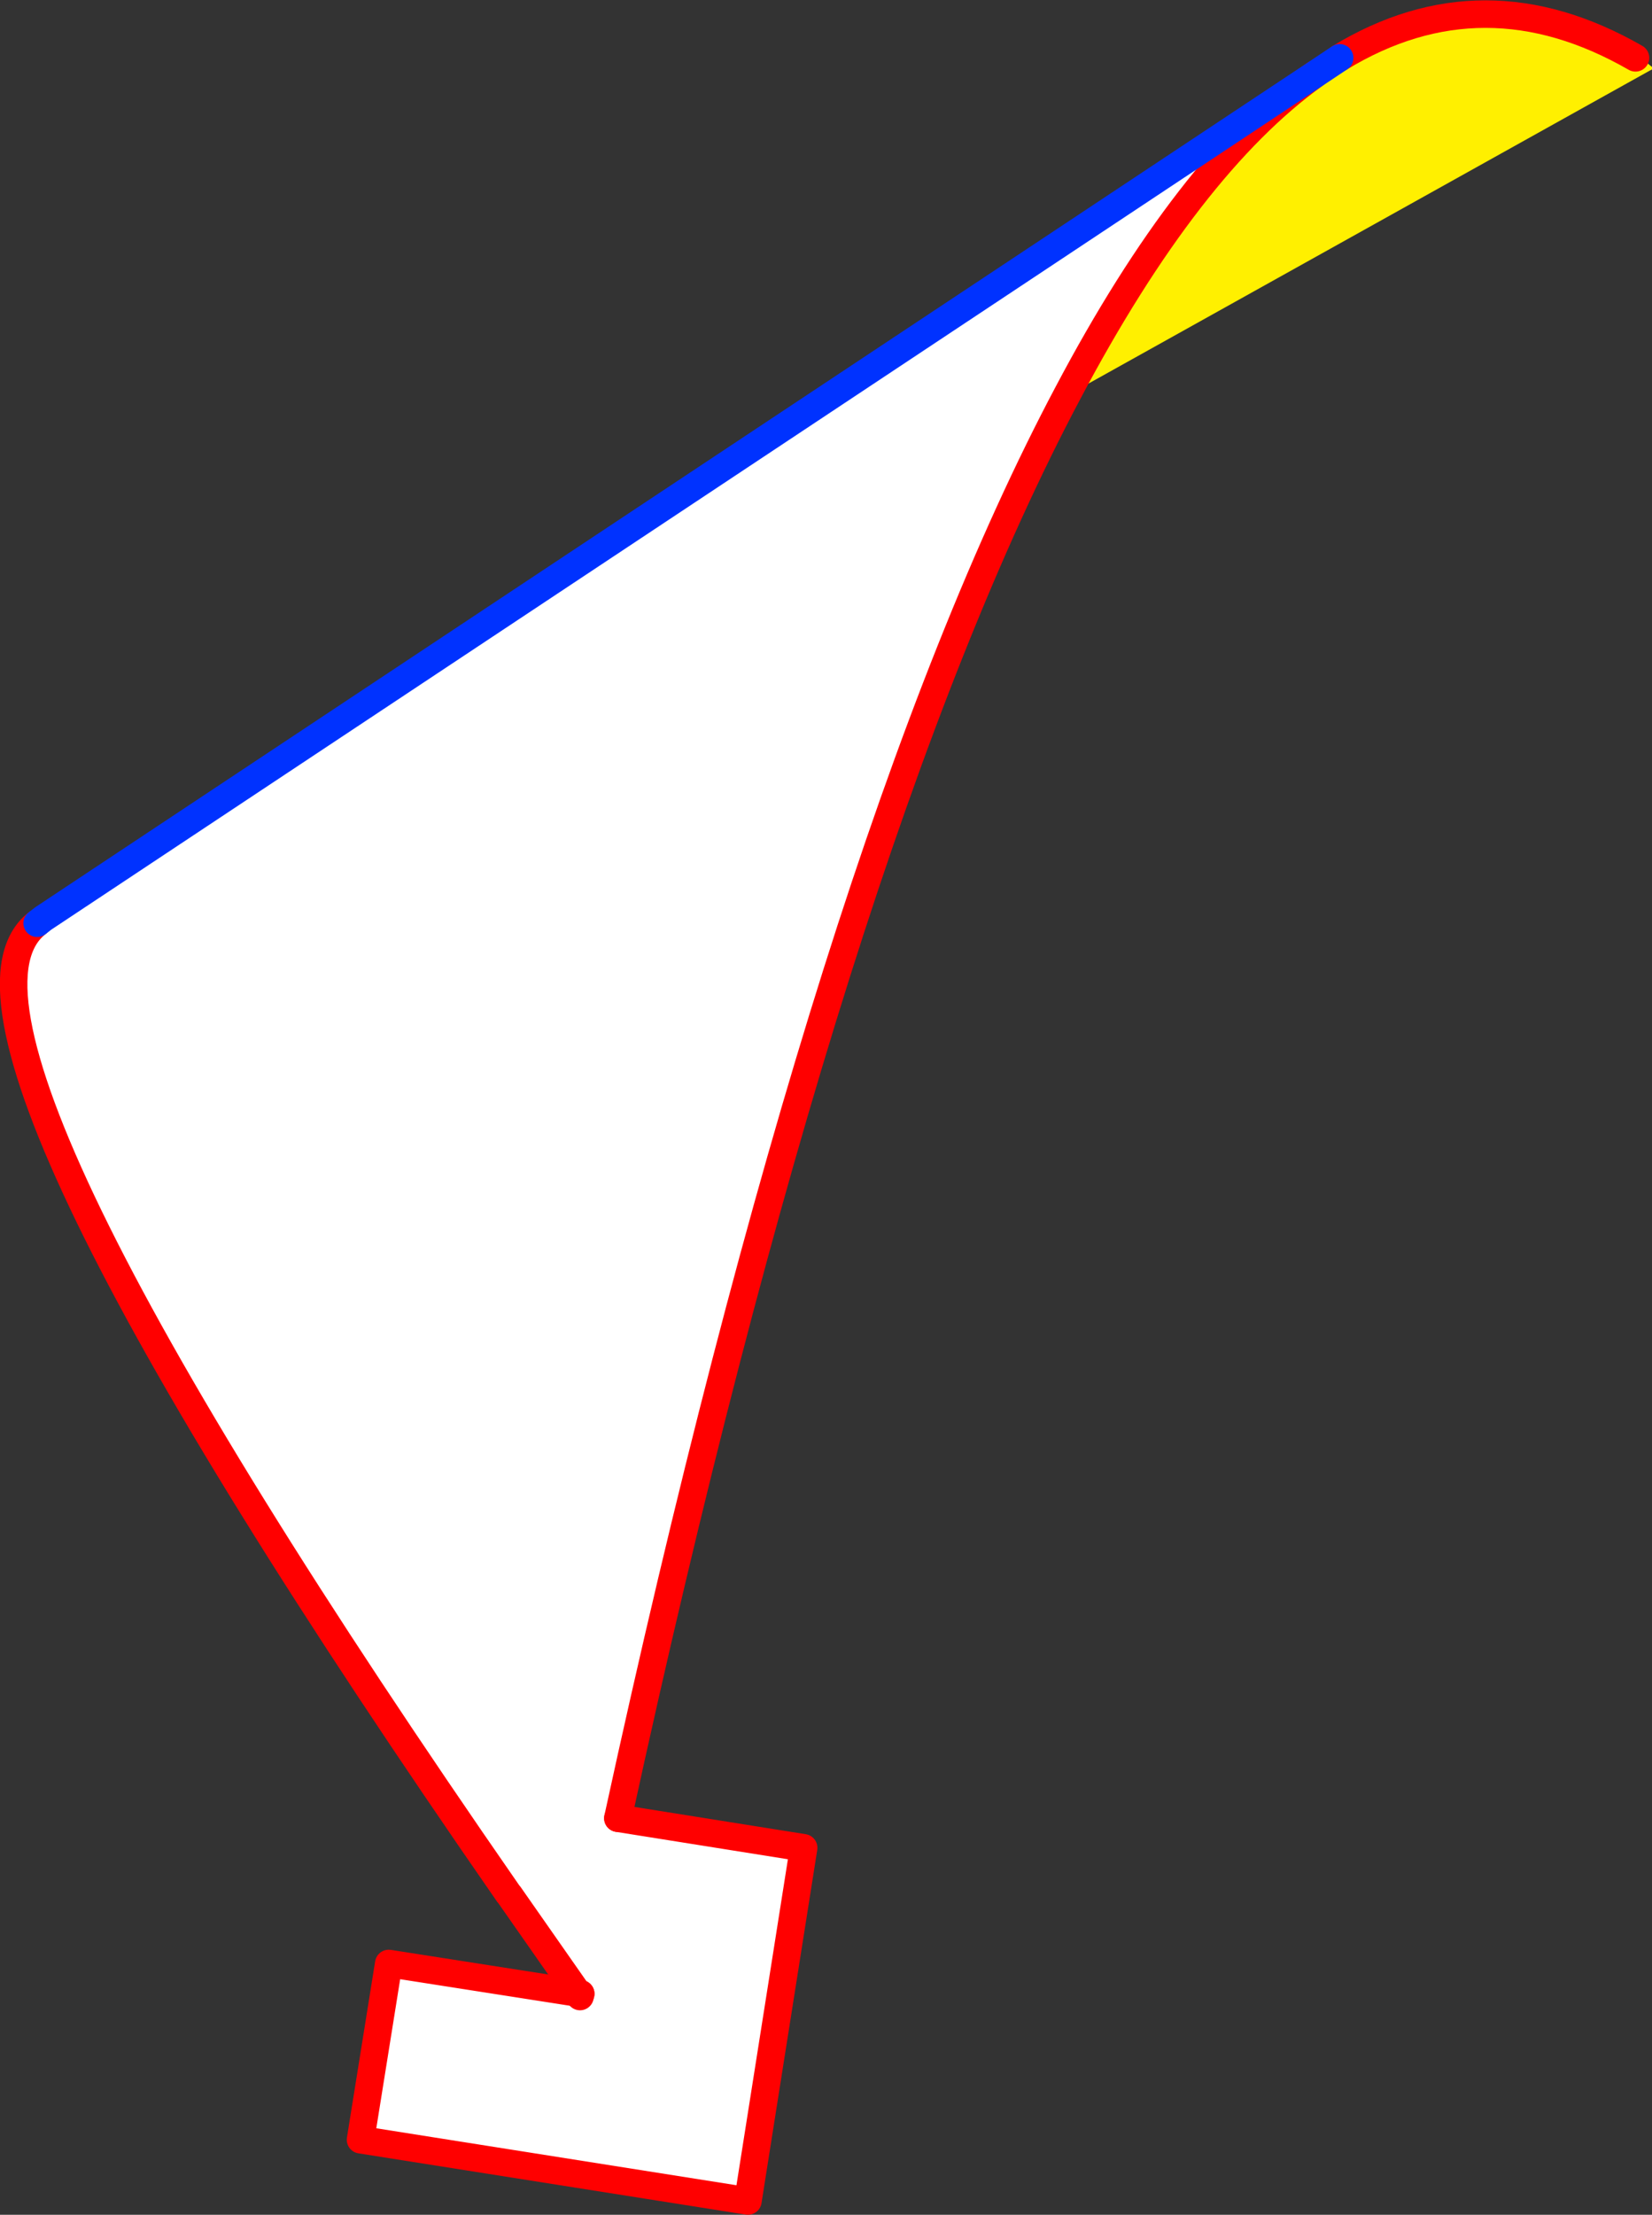
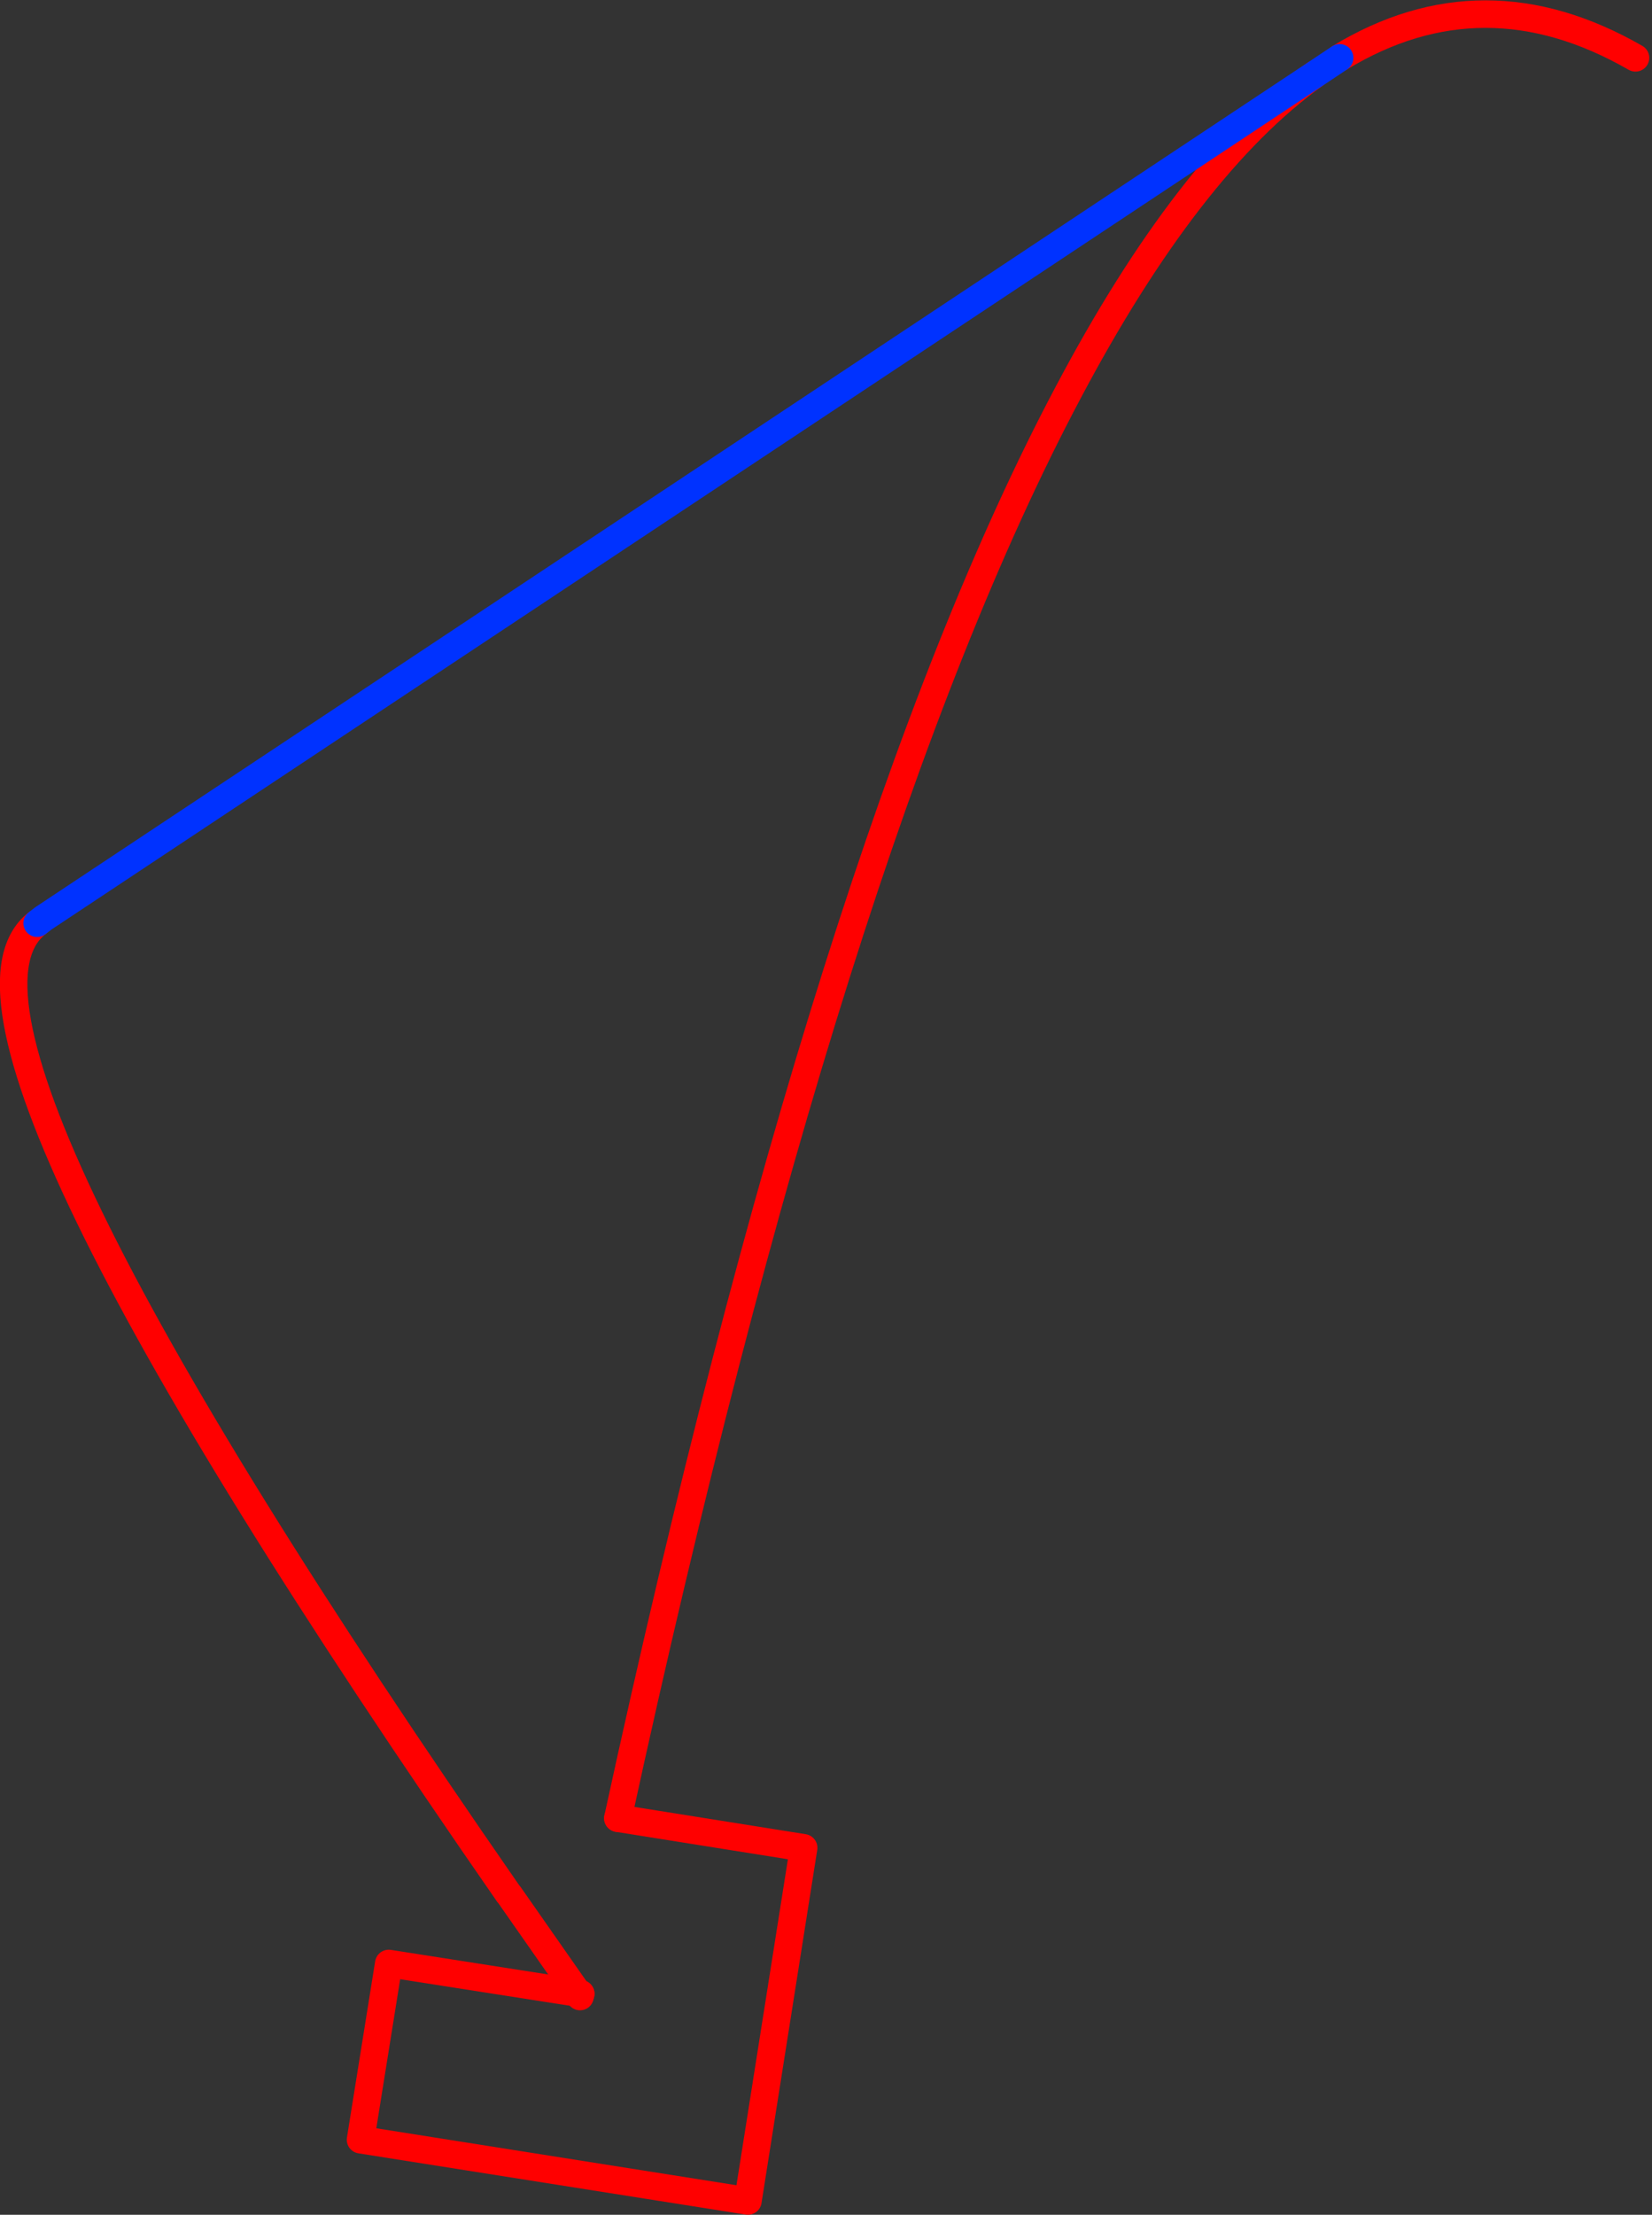
<svg xmlns="http://www.w3.org/2000/svg" height="160.85px" width="120.05px">
  <rect width="100%" height="100%" fill="#333333" stroke="none" />
  <g transform="matrix(1.0, 0.0, 0.0, 1.0, 40.1, 178.45)">
-     <path d="M57.25 -174.25 Q67.7 -180.6 78.75 -174.25 L79.5 -173.8 79.85 -173.5 37.5 -149.9 Q46.25 -166.45 55.45 -173.05 L57.25 -174.25" fill="#fff000" fill-rule="evenodd" stroke="none" />
-     <path d="M55.45 -173.05 Q46.25 -166.45 37.5 -149.9 20.25 -117.4 4.8 -46.4 L18.3 -44.25 14.25 -18.6 -13.9 -23.05 -11.85 -35.85 1.9 -33.7 2.05 -33.45 2.1 -33.65 1.9 -33.7 -3.1 -40.85 -3.15 -40.9 Q-46.95 -104.0 -37.4 -111.4 L-36.95 -111.75 55.45 -173.05" fill="#ffffff" fill-rule="evenodd" stroke="none" />
    <path d="M1.9 -33.7 L2.1 -33.65 M1.9 -33.7 L-11.85 -35.85 -13.9 -23.05 14.25 -18.6 18.3 -44.25 4.8 -46.4" fill="none" stroke="#ff0000" stroke-linecap="round" stroke-linejoin="round" stroke-width="2.0" />
-     <path d="M79.85 -173.5 L79.5 -173.8 78.75 -174.25" fill="none" stroke="#fff000" stroke-linecap="round" stroke-linejoin="round" stroke-width="0.25" />
-     <path d="M37.5 -149.9 L79.85 -173.5" fill="none" stroke="#fff000" stroke-linecap="round" stroke-linejoin="round" stroke-width="0.25" />
    <path d="M78.75 -174.25 Q67.7 -180.6 57.25 -174.25 M55.45 -173.05 Q46.25 -166.45 37.5 -149.9 20.25 -117.4 4.8 -46.4 M2.1 -33.65 L2.05 -33.45 1.9 -33.7 -3.1 -40.85 -3.15 -40.9 Q-46.95 -104.0 -37.4 -111.4" fill="none" stroke="#ff0000" stroke-linecap="round" stroke-linejoin="round" stroke-width="2.0" />
    <path d="M57.25 -174.25 L55.45 -173.05 -36.95 -111.75 -37.4 -111.4" fill="none" stroke="#0032ff" stroke-linecap="round" stroke-linejoin="round" stroke-width="2.0" />
  </g>
</svg>